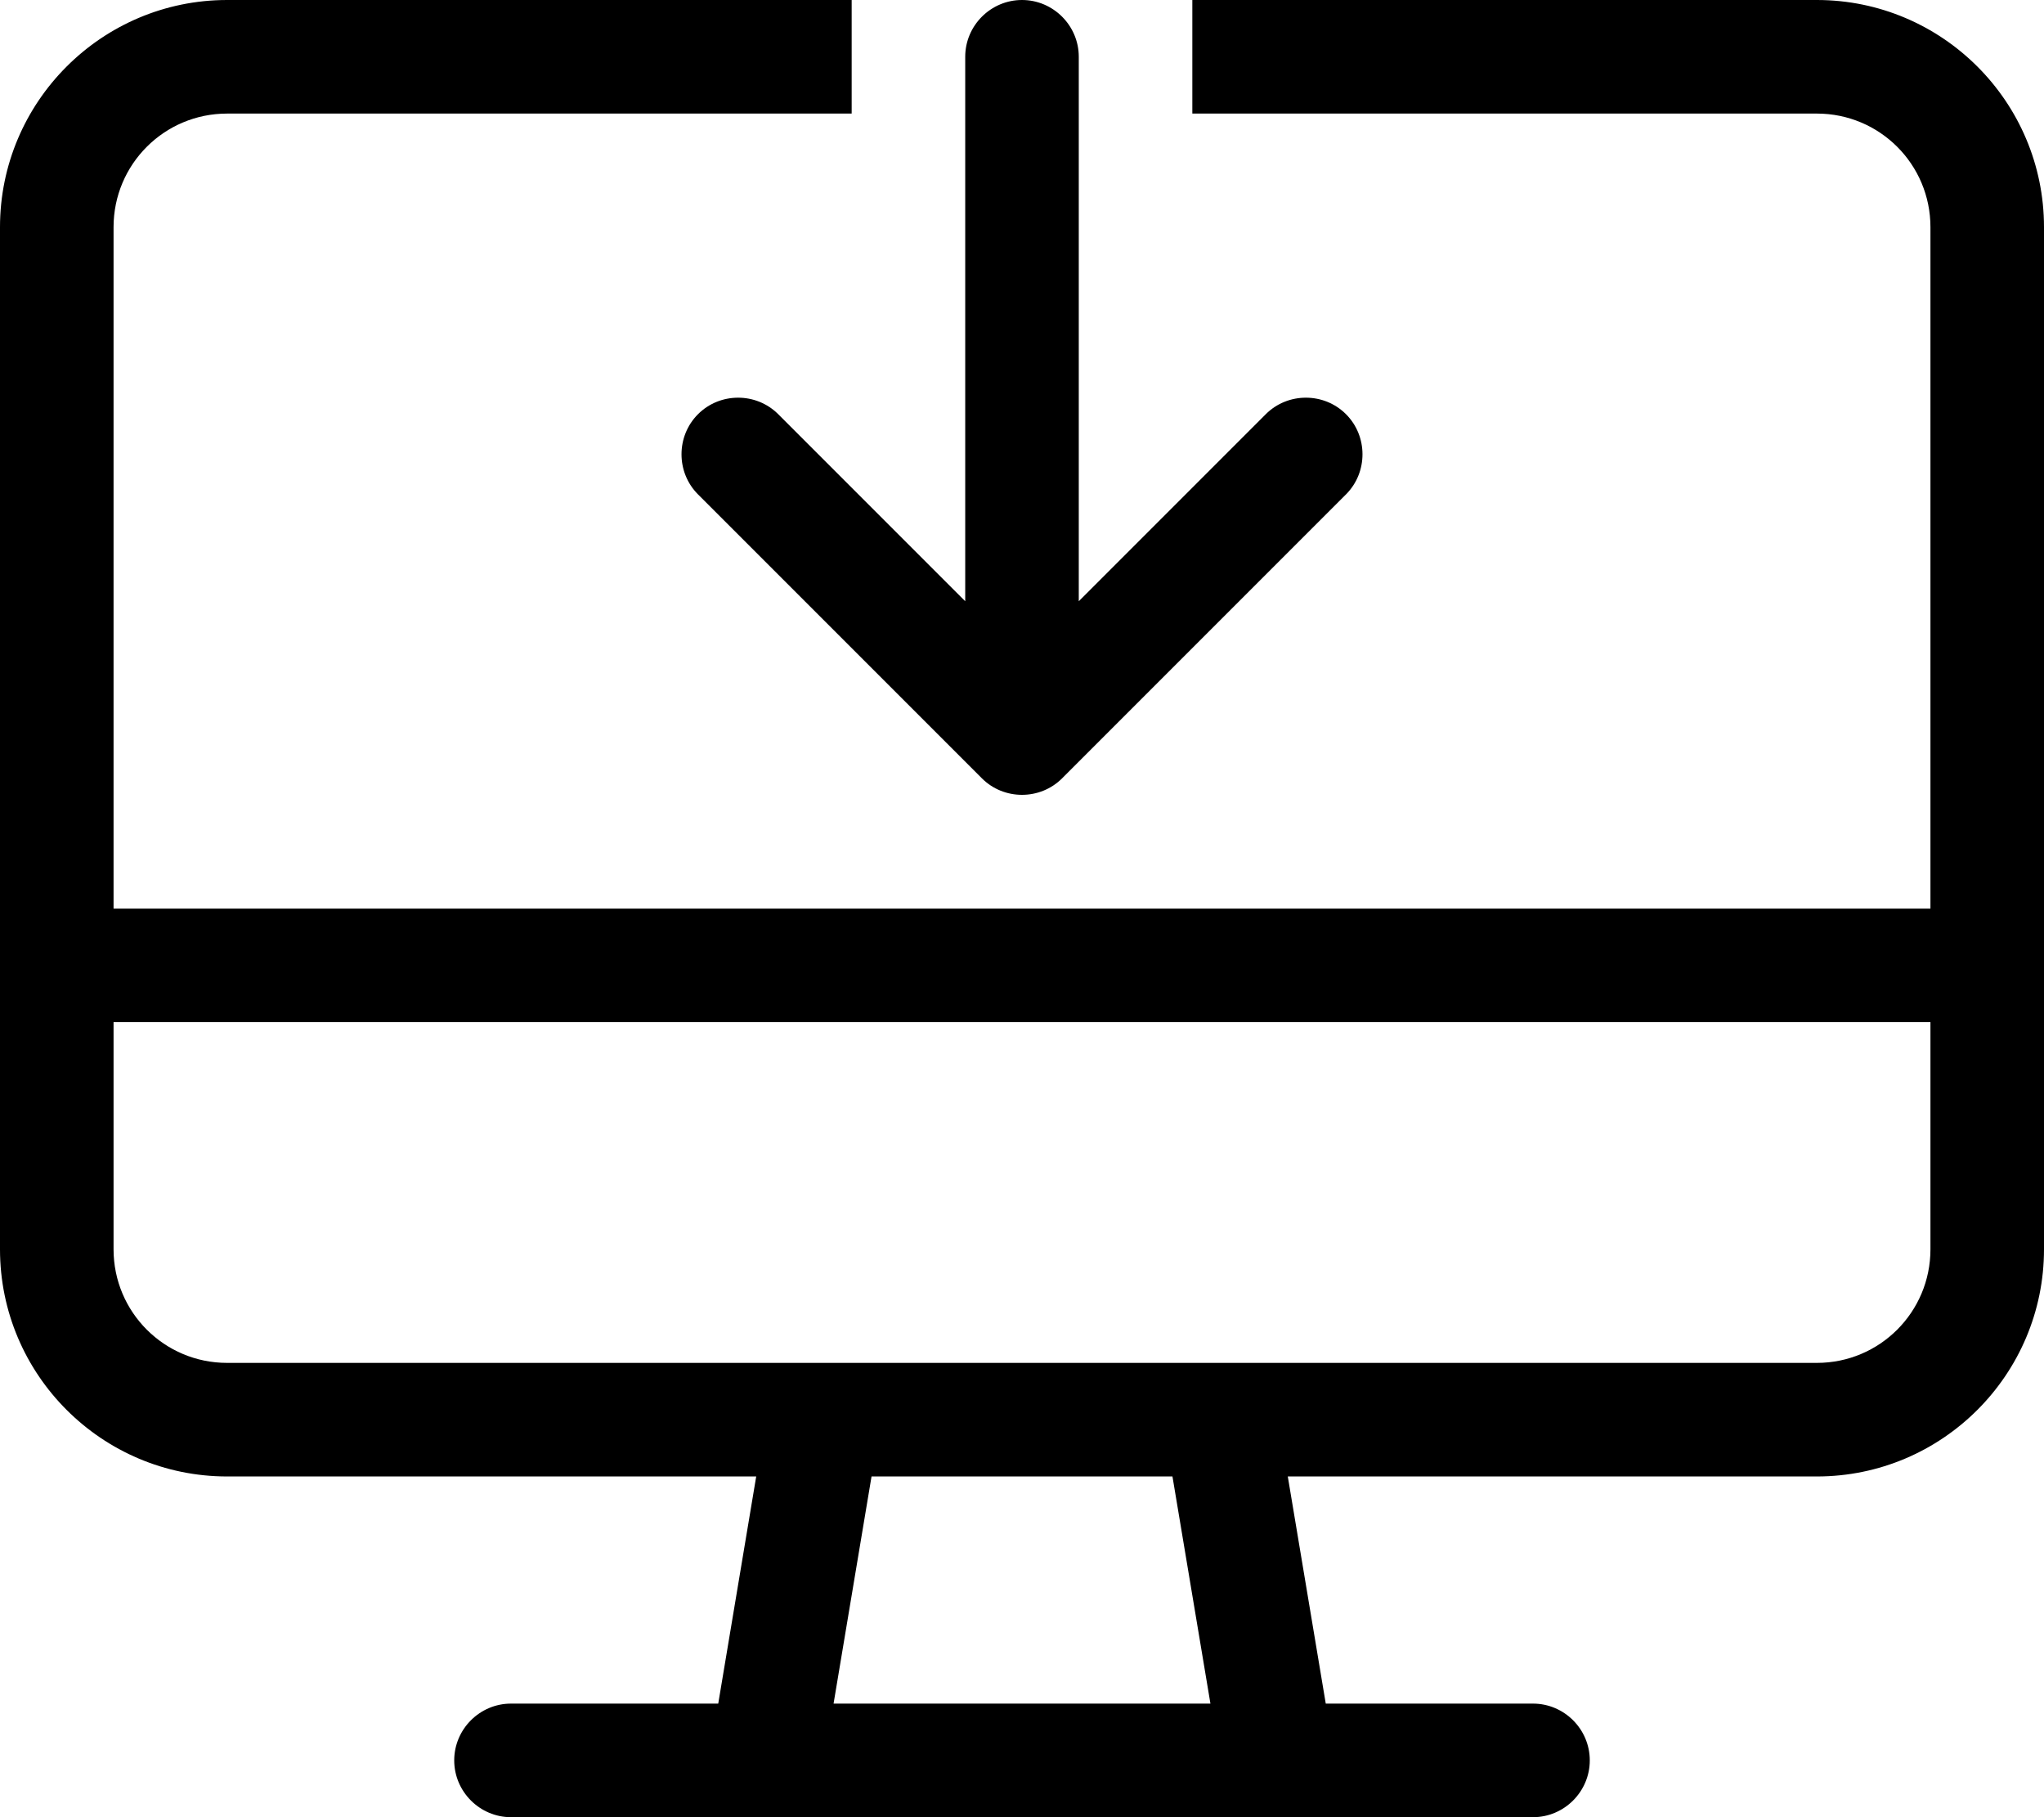
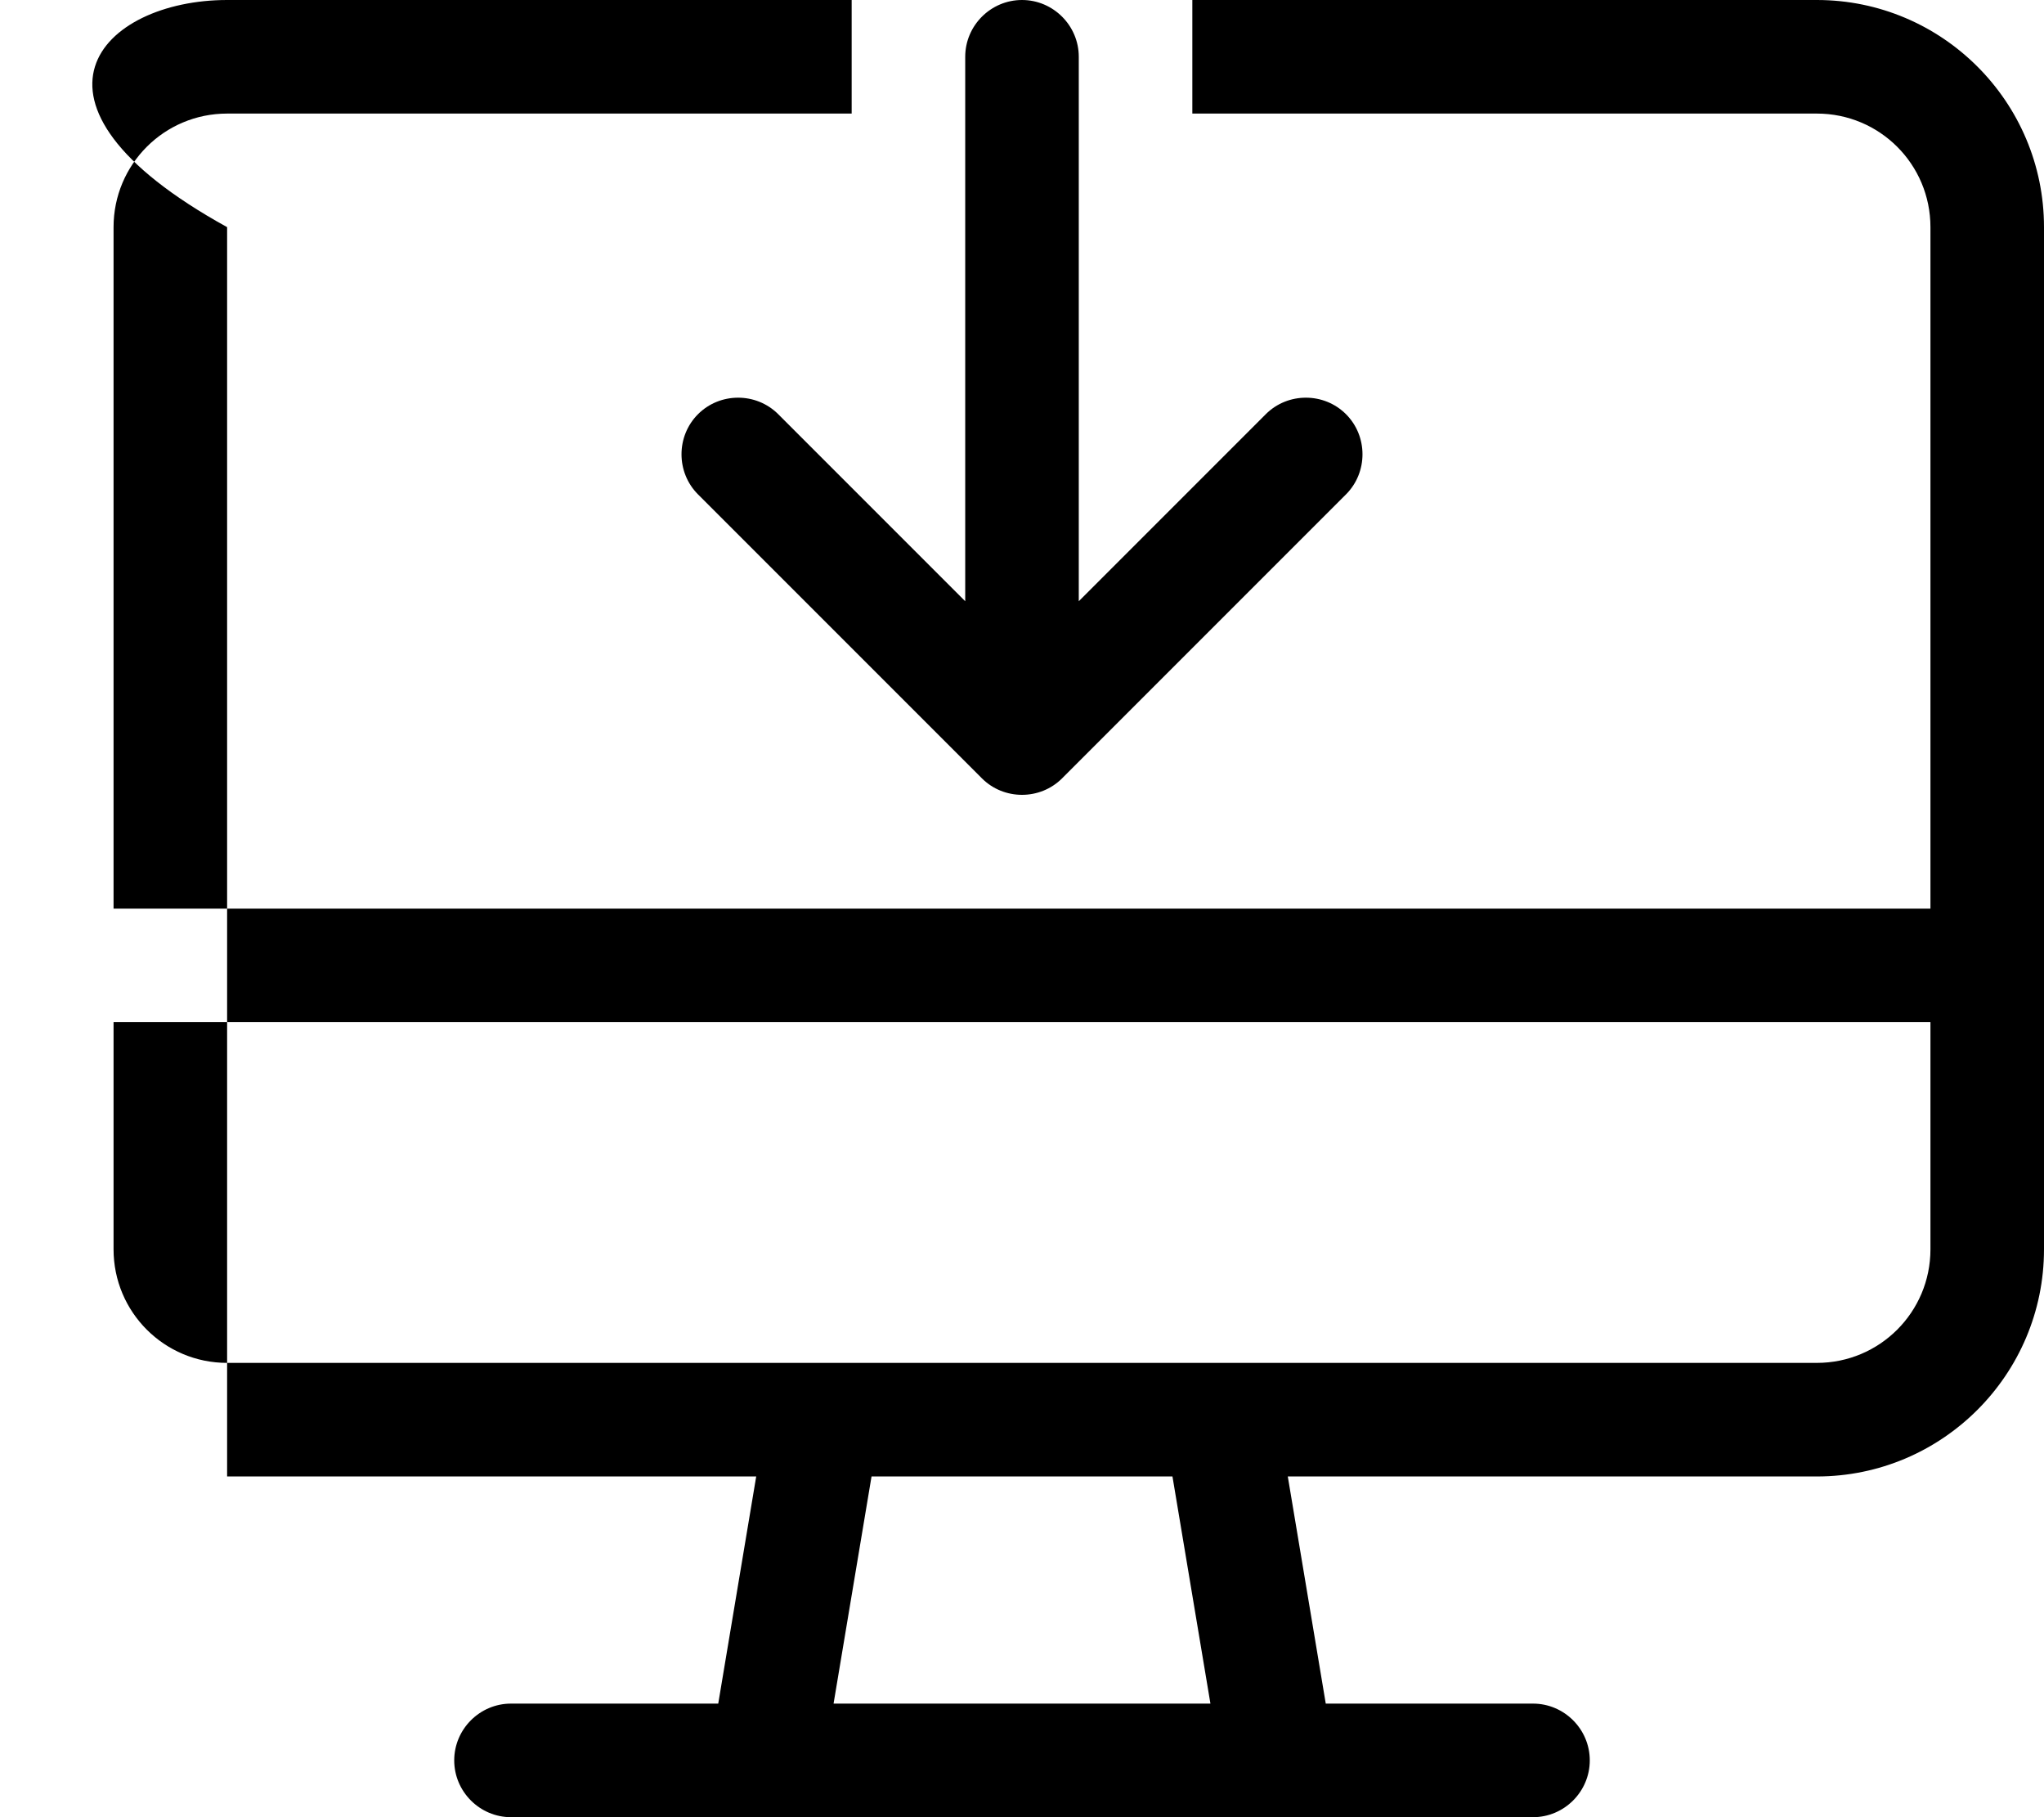
<svg xmlns="http://www.w3.org/2000/svg" viewBox="0 0 576 512">
-   <path d="M64 0H240V32H64C46.3 32 32 46.3 32 64V256H544V64c0-17.7-14.3-32-32-32H336V0H512c35.3 0 64 28.7 64 64V256v32 64c0 35.3-28.7 64-64 64H362.9l10.7 64H432c8.8 0 16 7.2 16 16s-7.2 16-16 16H360 216 144c-8.8 0-16-7.2-16-16s7.2-16 16-16h58.4l10.7-64H64c-35.3 0-64-28.7-64-64V288 256 64C0 28.7 28.7 0 64 0zM32 288v64c0 17.7 14.3 32 32 32H231.7c.2 0 .4 0 .6 0H343.7c.2 0 .4 0 .6 0H512c17.7 0 32-14.3 32-32V288H32zM234.9 480H341.1l-10.7-64H245.6l-10.7 64zM304 16V169.4l52.7-52.7c6.2-6.2 16.4-6.2 22.6 0s6.2 16.4 0 22.6l-80 80c-6.2 6.2-16.4 6.2-22.6 0l-80-80c-6.2-6.2-6.2-16.4 0-22.6s16.4-6.2 22.6 0L272 169.4V16c0-8.8 7.2-16 16-16s16 7.2 16 16z" />
+   <path d="M64 0H240V32H64C46.3 32 32 46.3 32 64V256H544V64c0-17.7-14.3-32-32-32H336V0H512c35.3 0 64 28.7 64 64V256v32 64c0 35.3-28.7 64-64 64H362.9l10.7 64H432c8.8 0 16 7.2 16 16s-7.2 16-16 16H360 216 144c-8.8 0-16-7.2-16-16s7.2-16 16-16h58.4l10.7-64H64V288 256 64C0 28.7 28.7 0 64 0zM32 288v64c0 17.7 14.3 32 32 32H231.7c.2 0 .4 0 .6 0H343.7c.2 0 .4 0 .6 0H512c17.7 0 32-14.3 32-32V288H32zM234.9 480H341.1l-10.7-64H245.6l-10.7 64zM304 16V169.4l52.7-52.7c6.2-6.2 16.4-6.2 22.6 0s6.2 16.4 0 22.6l-80 80c-6.2 6.2-16.4 6.2-22.6 0l-80-80c-6.2-6.2-6.2-16.4 0-22.6s16.4-6.2 22.6 0L272 169.4V16c0-8.8 7.2-16 16-16s16 7.2 16 16z" />
</svg>